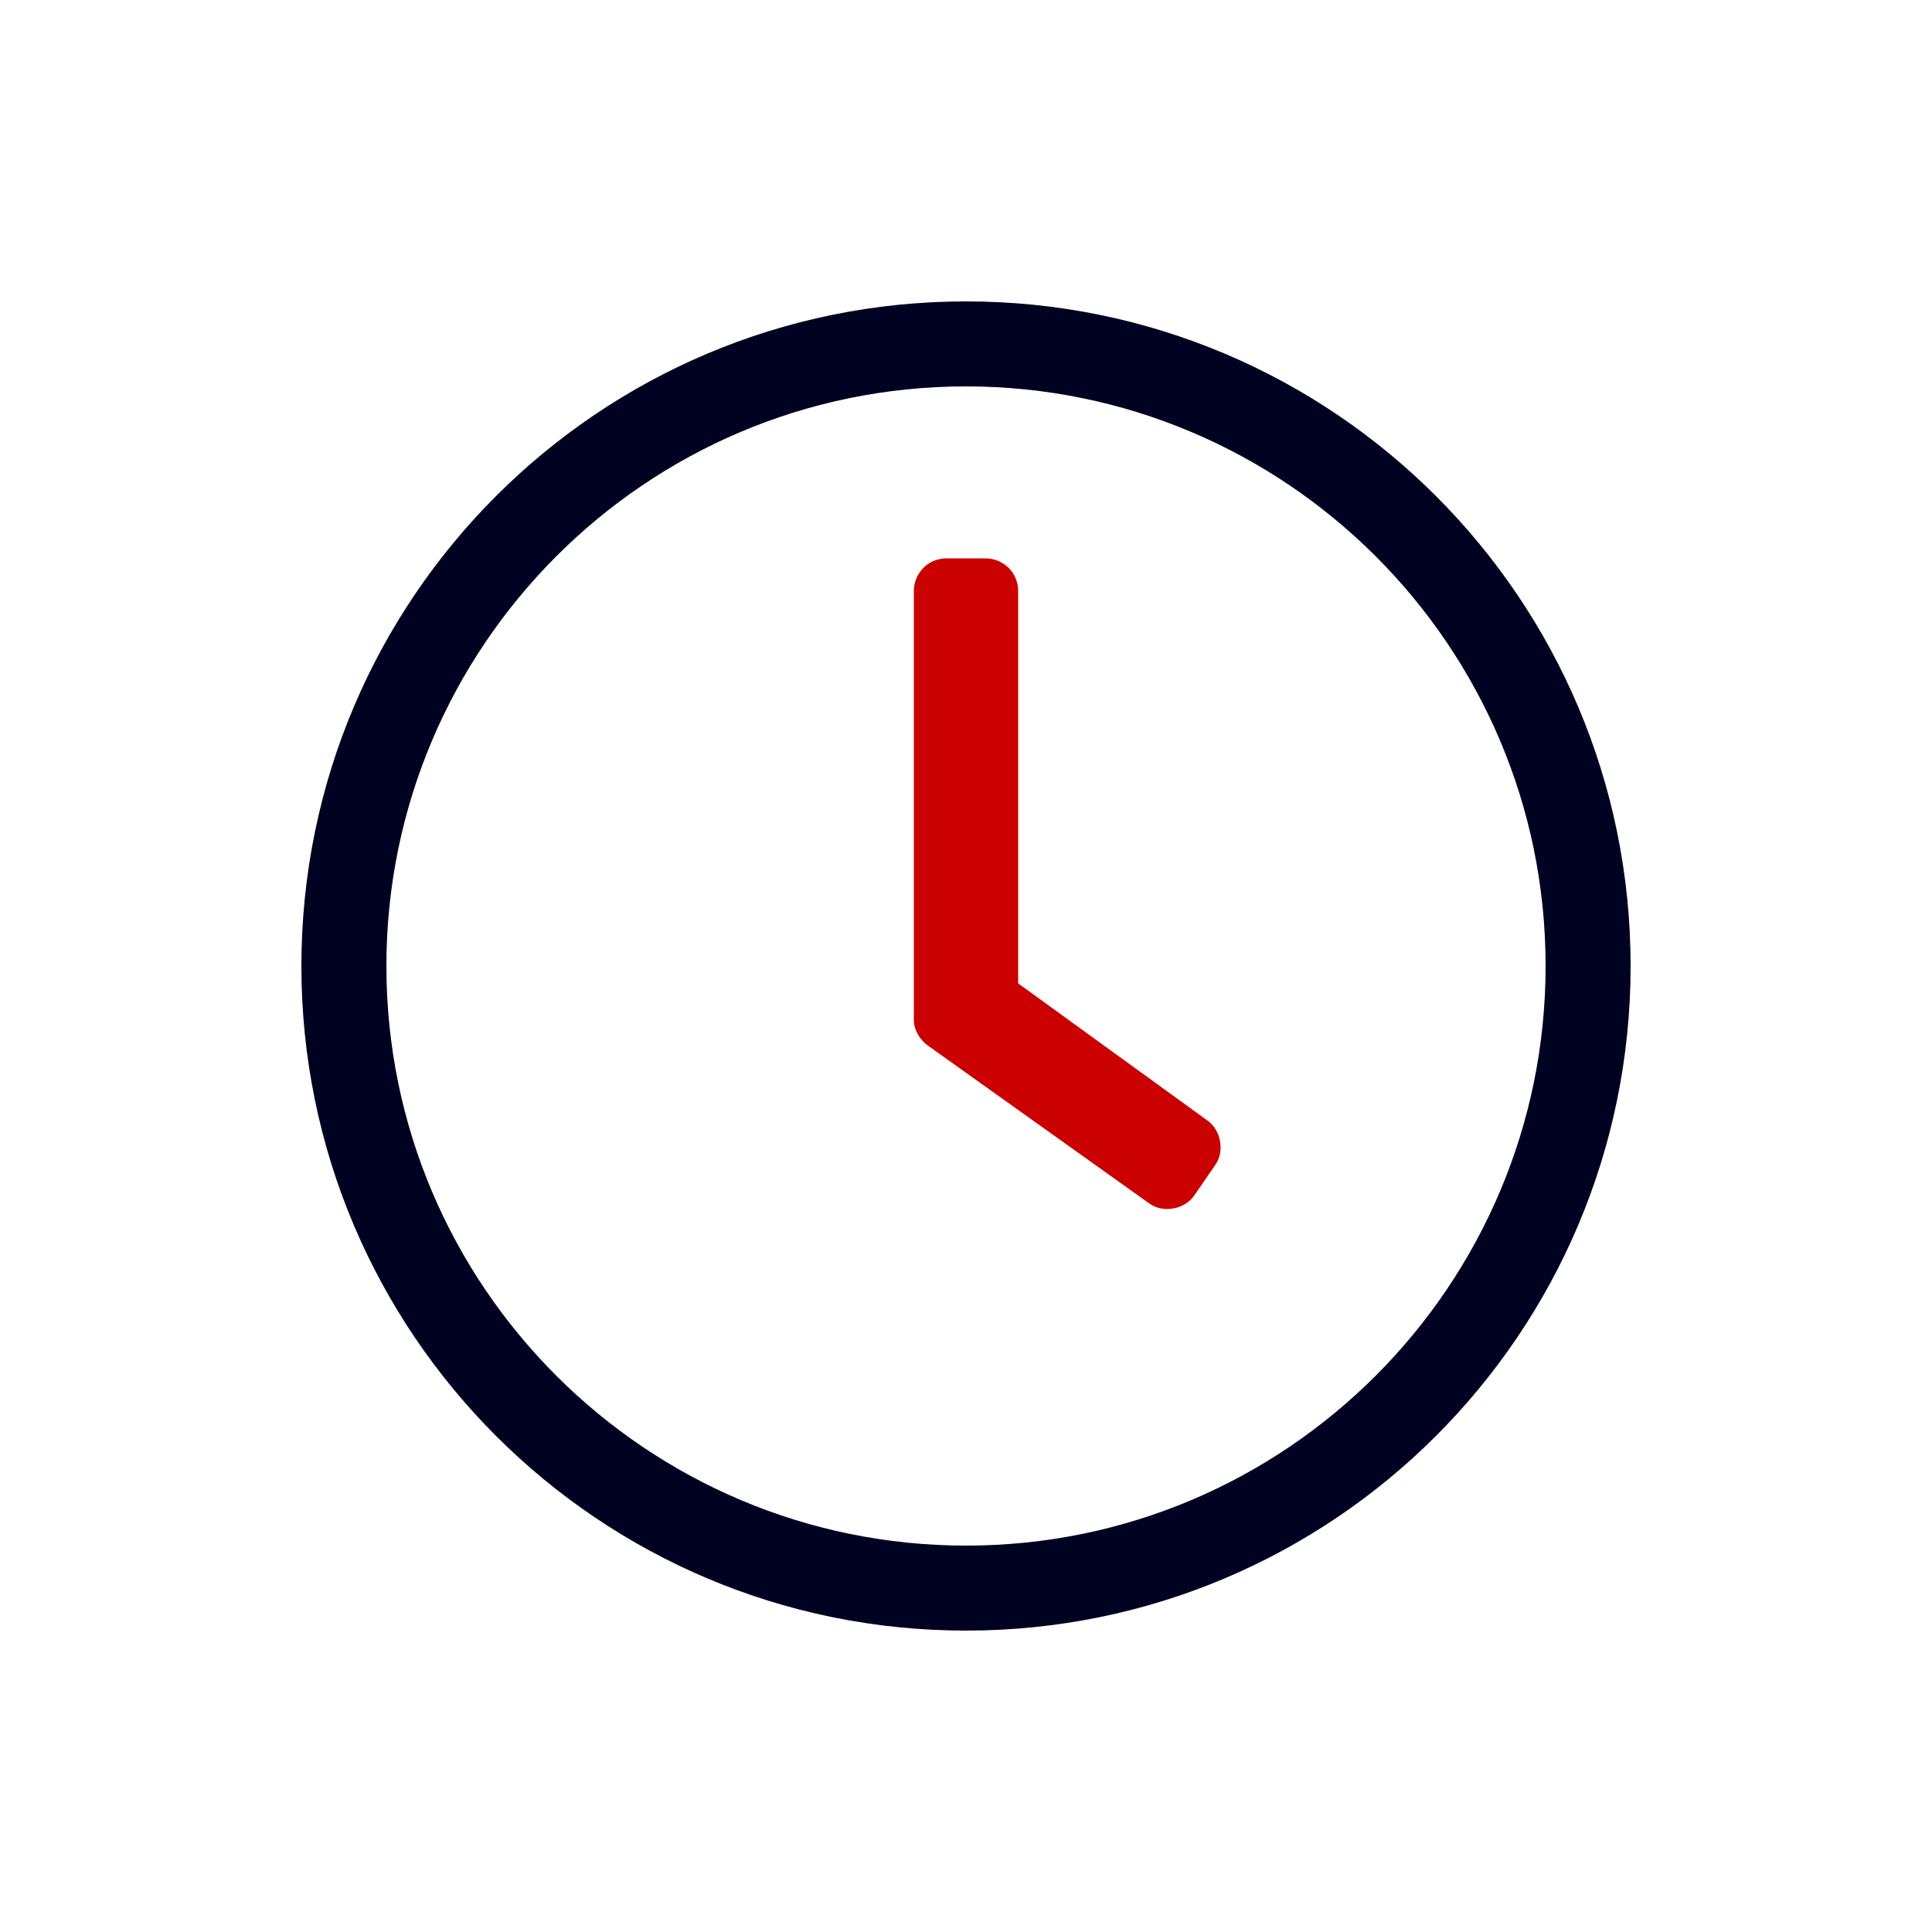
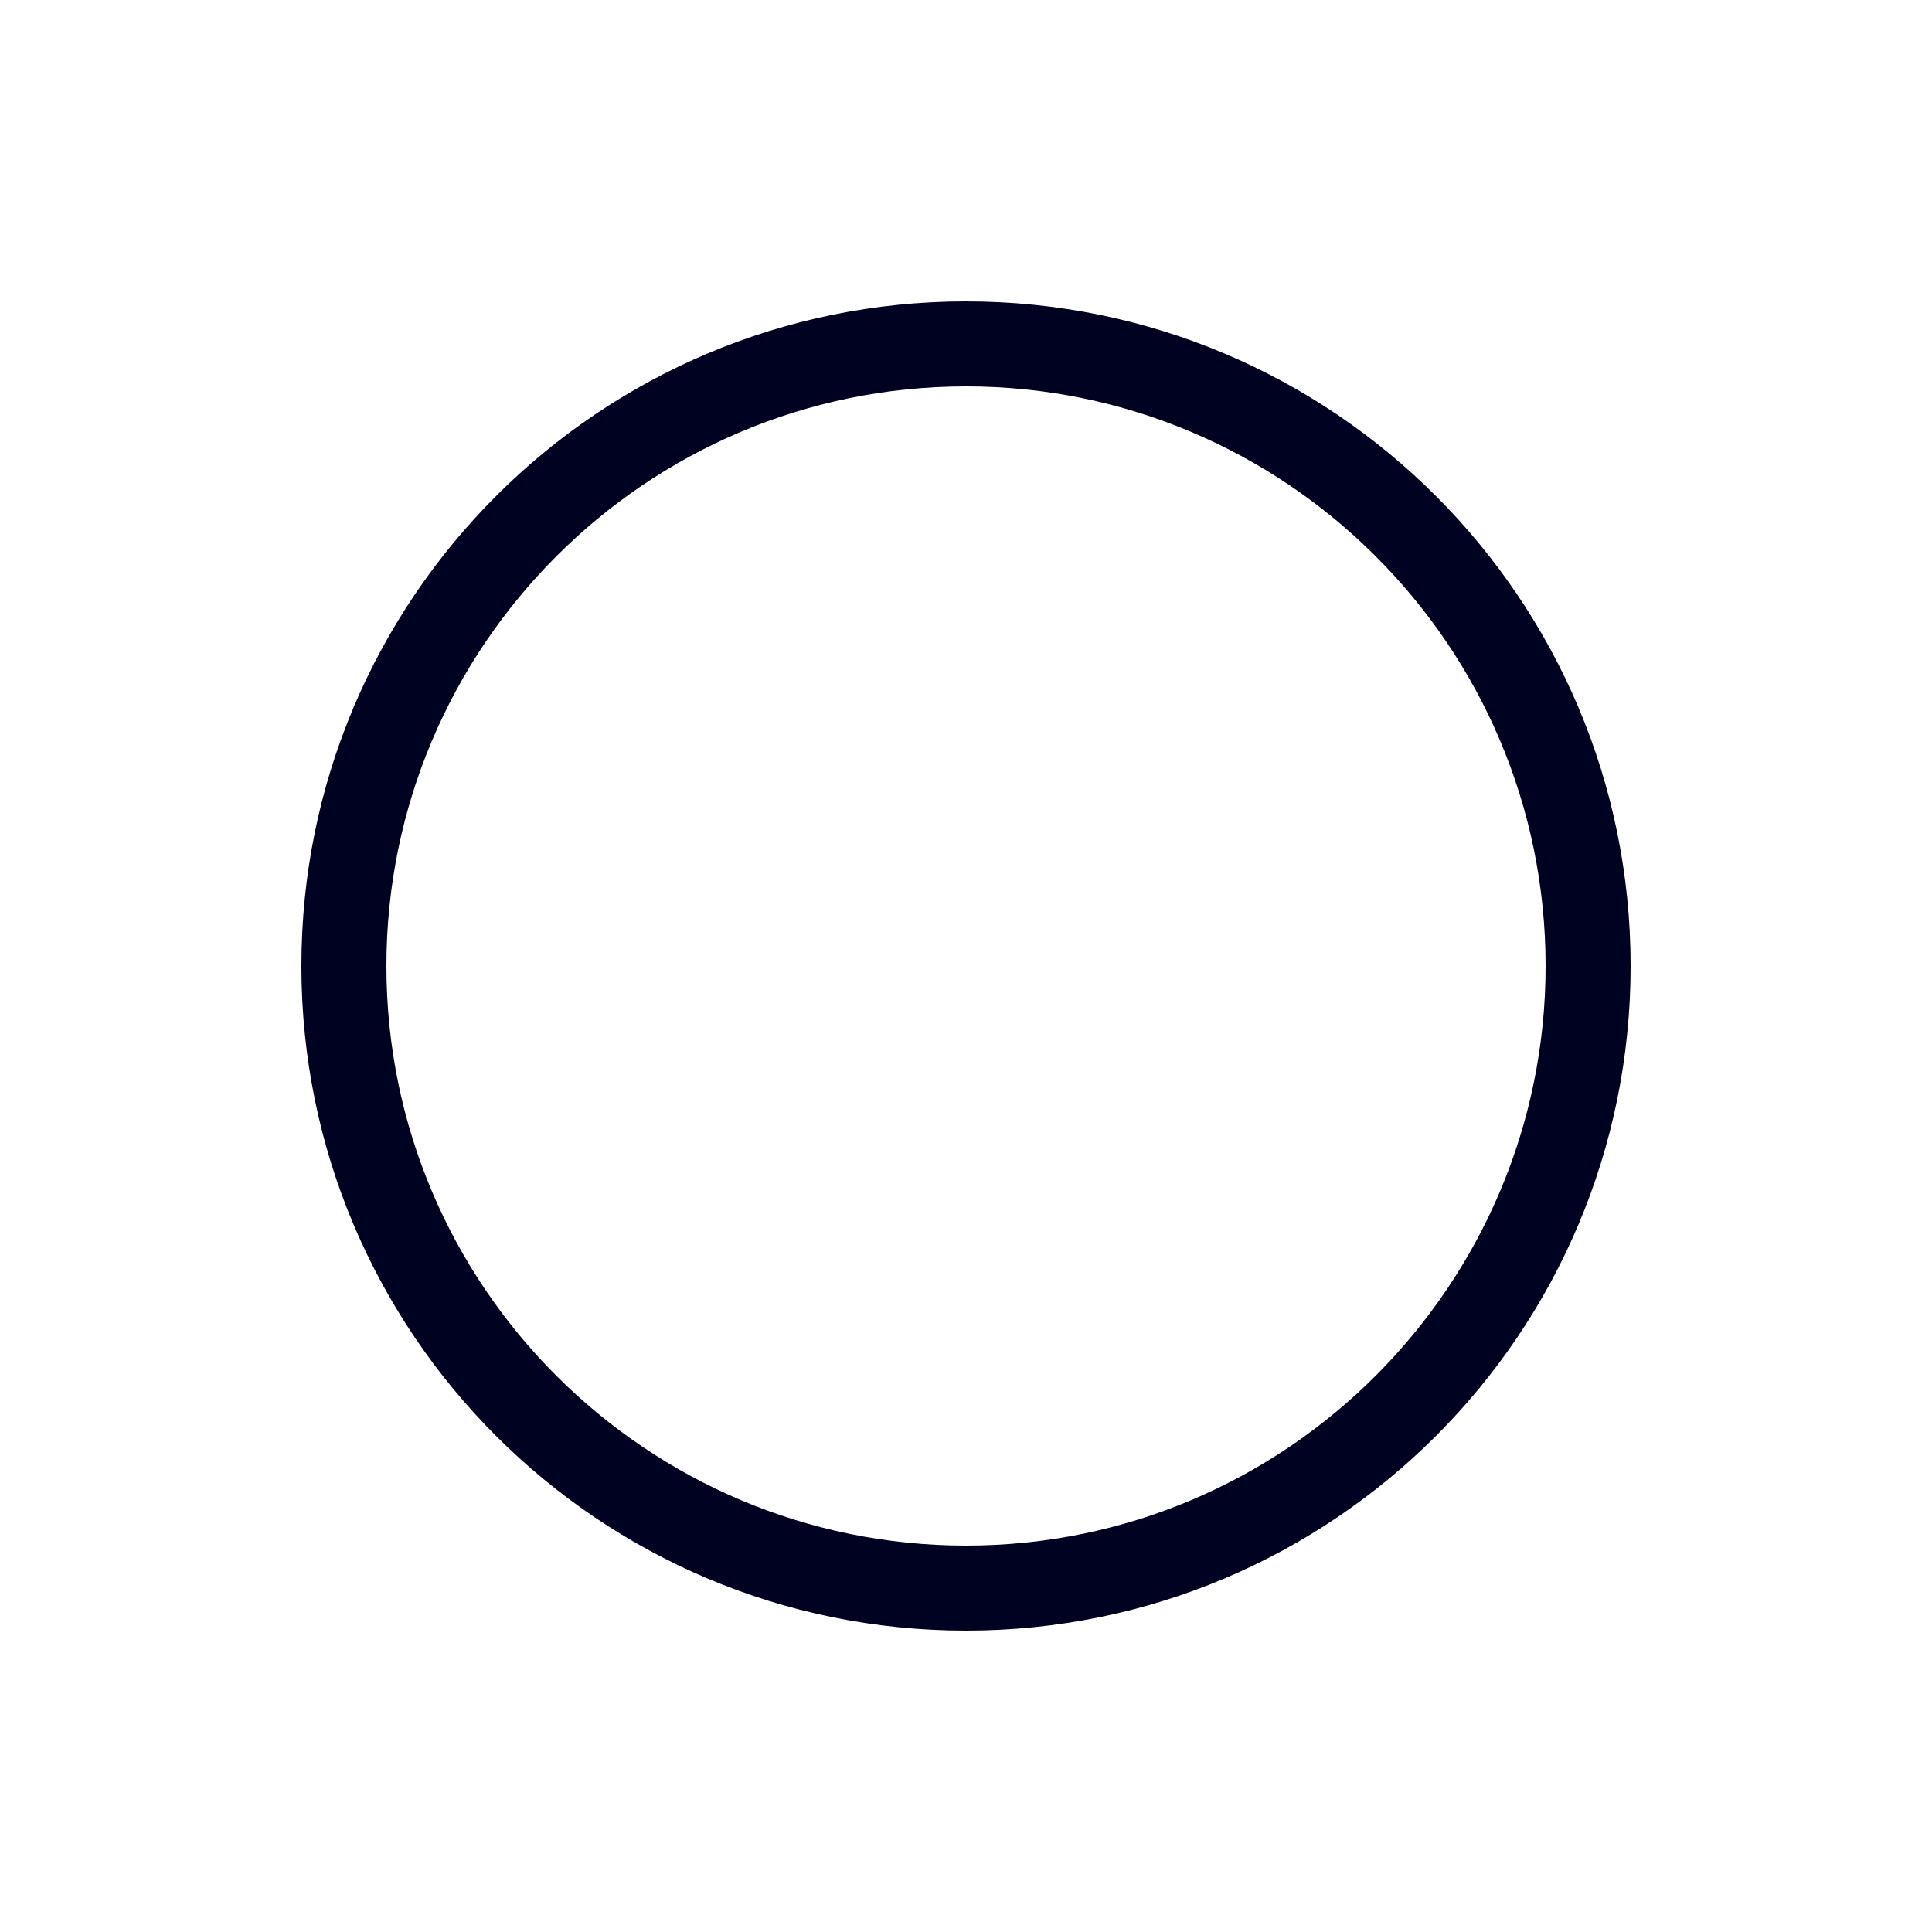
<svg xmlns="http://www.w3.org/2000/svg" version="1.1" id="Layer_1" x="0px" y="0px" viewBox="0 0 100 100" style="enable-background:new 0 0 100 100;" xml:space="preserve">
  <style type="text/css">
	.st0{fill:#000222;}
	.st1{fill:#CB0000;}
</style>
  <g>
    <g>
      <path class="st0" d="M84.4,50C84.4,69,69,84.4,50,84.4S15.6,69,15.6,50S31,15.6,50,15.6S84.4,31,84.4,50z M50,20    c-16.6,0-30,13.5-30,30c0,16.6,13.5,30,30,30c16.6,0,30-13.5,30-30C80,33.4,66.5,20,50,20z" />
    </g>
-     <path class="st1" d="M48,54.1c-0.4-0.3-0.7-0.8-0.7-1.3V30.6c0-0.9,0.7-1.7,1.7-1.7H51c0.9,0,1.7,0.7,1.7,1.7v20.3l9.8,7.1   c0.7,0.5,0.9,1.6,0.4,2.3l-1.1,1.6c-0.5,0.7-1.6,0.9-2.3,0.4L48,54.1z" />
  </g>
</svg>